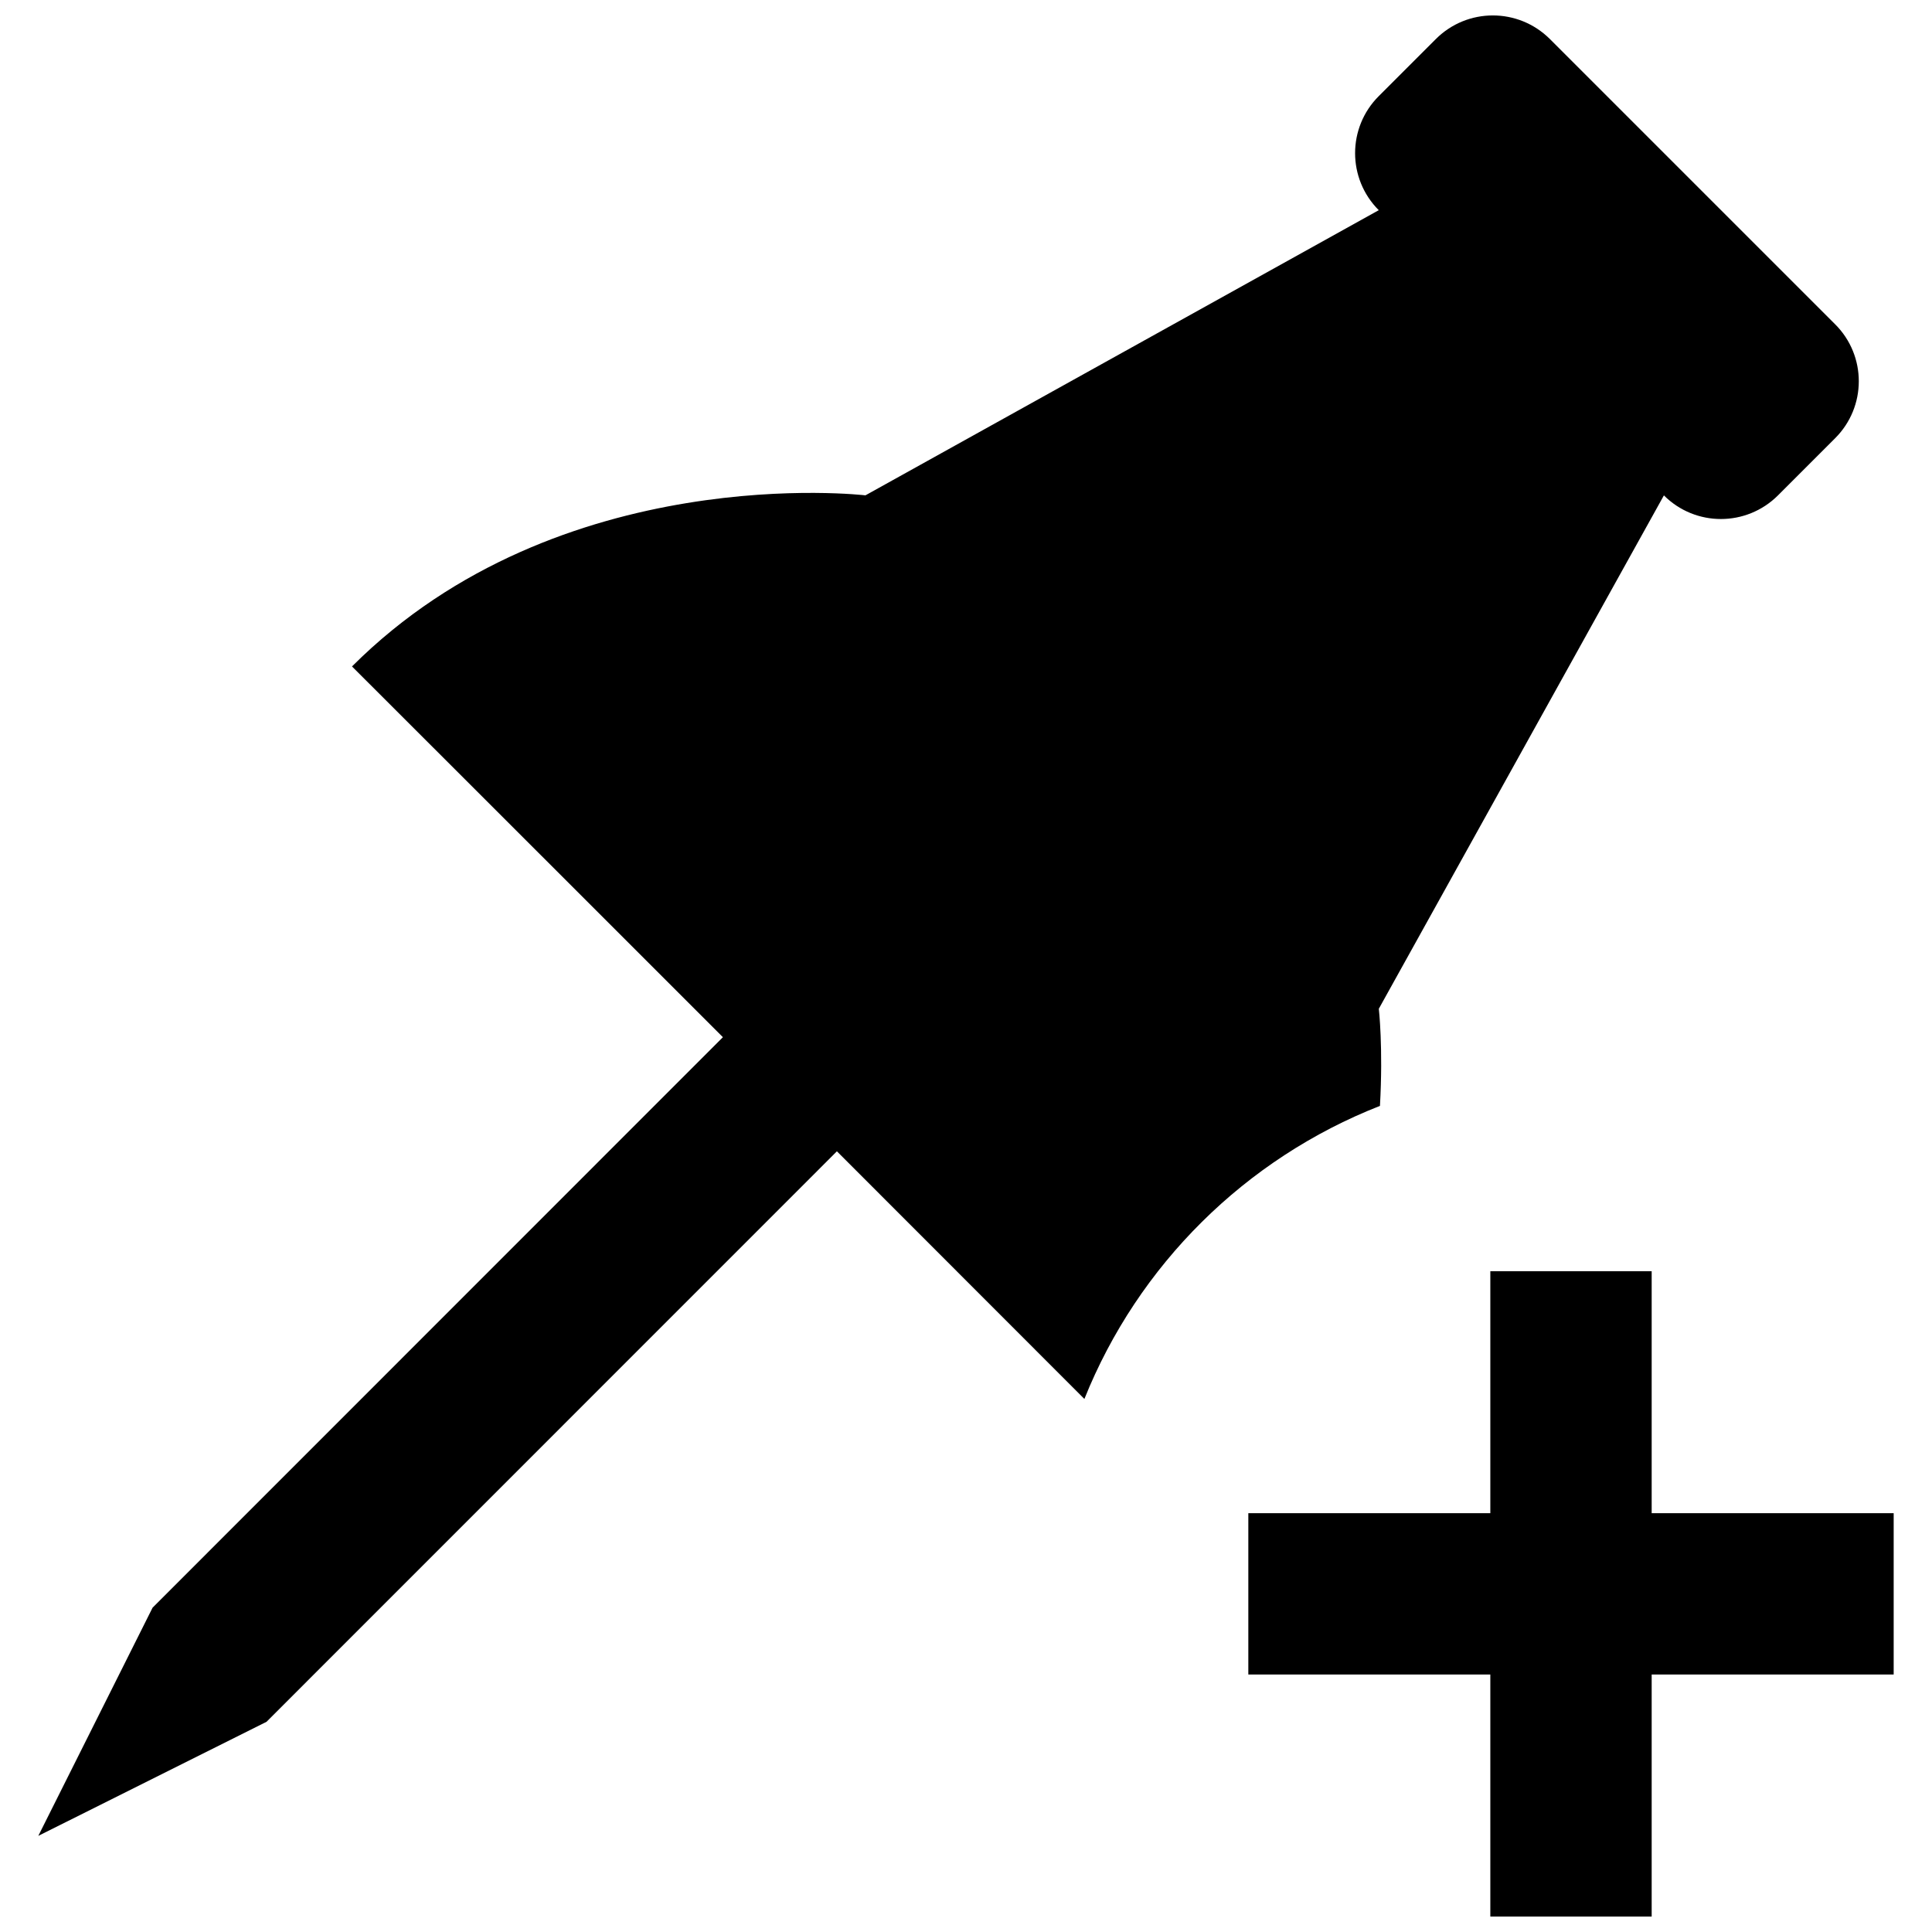
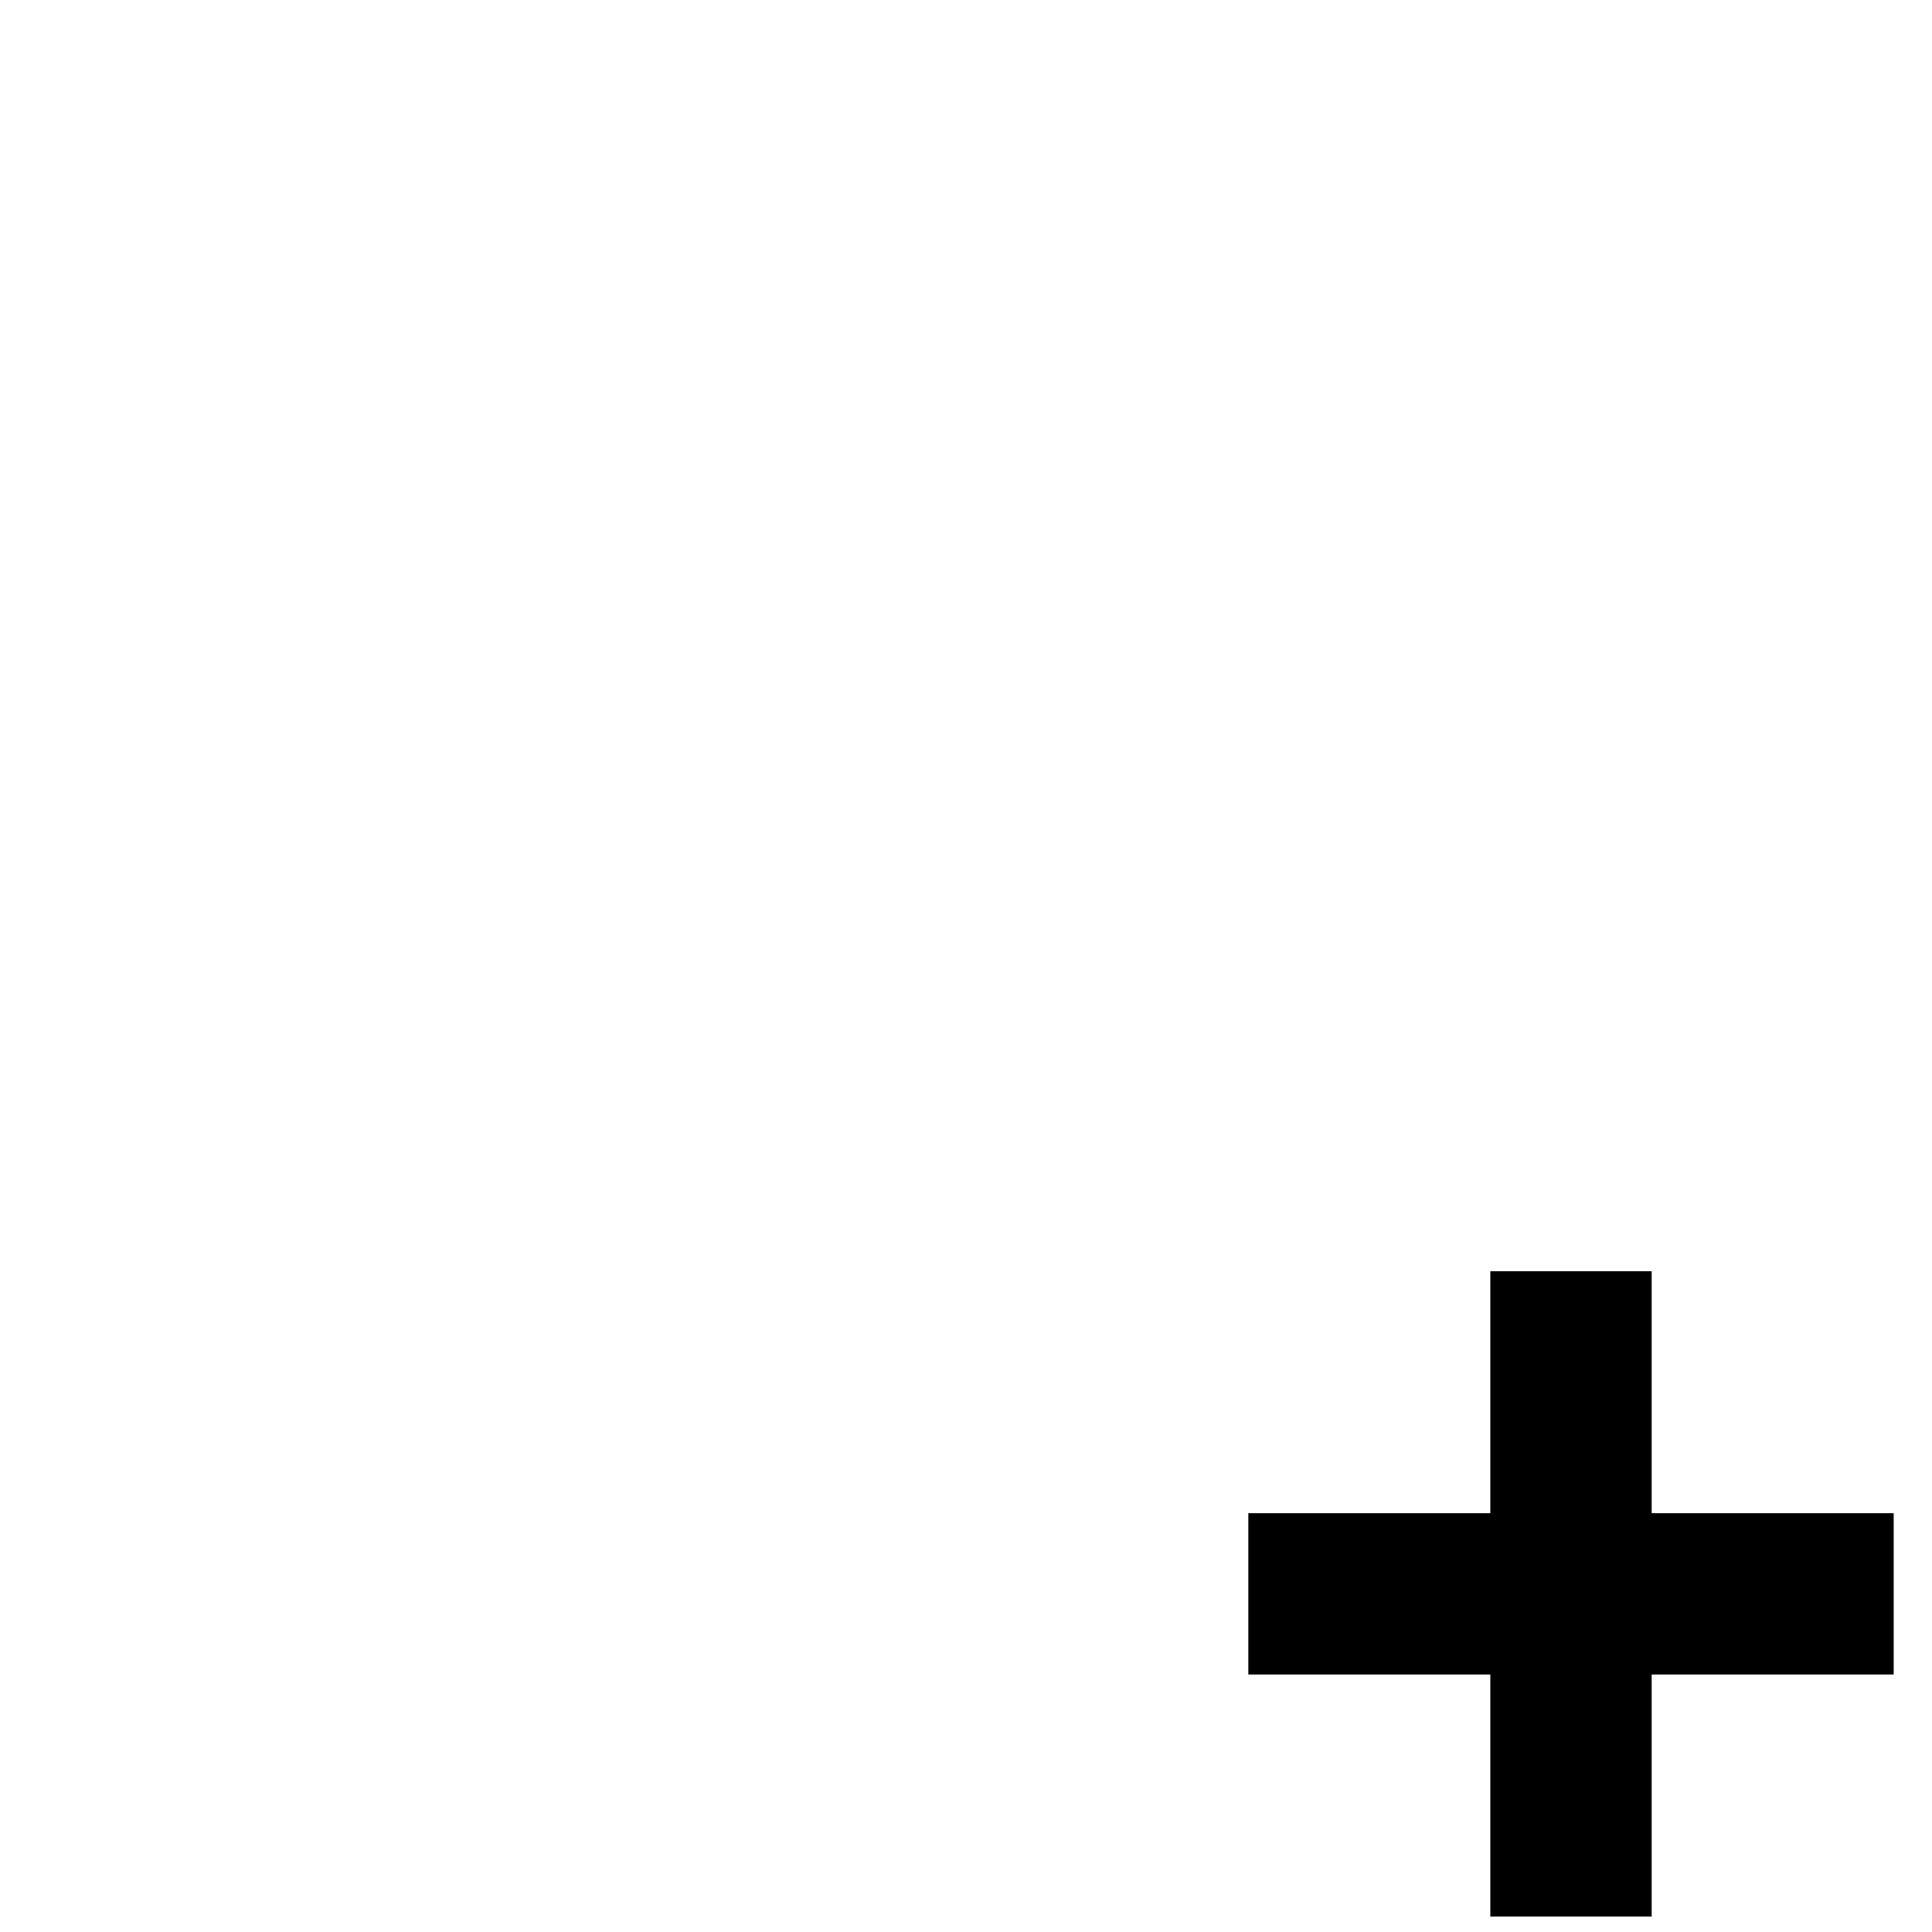
<svg xmlns="http://www.w3.org/2000/svg" width="800px" height="800px" version="1.1" viewBox="144 144 512 512">
  <defs>
    <clipPath id="b">
-       <path d="m154 148.09h483v482.91h-483z" />
-     </clipPath>
+       </clipPath>
    <clipPath id="a">
      <path d="m474 480h172v171.9h-172z" />
    </clipPath>
  </defs>
  <g>
    <g clip-path="url(#b)">
-       <path d="m630.32 229.93-75.57-75.57c-8.379-8.359-21.891-8.359-30.25 0l-15.117 15.113c-8.359 8.359-8.359 21.871 0 30.227l-136.03 75.57s-81.043-9.621-136.07 45.344c10.434 10.391 52.781 52.762 98.293 98.254l-151.14 151.18-30.285 60.477 60.477-30.227 151.16-151.19c24.199 24.223 47.523 47.543 65.586 65.629 14.238-35.508 42.672-63.684 78.328-77.664 0.875-15.5-0.301-25.738-0.301-25.738l75.551-136.05c8.359 8.359 21.871 8.336 30.227 0l15.113-15.113c8.406-8.359 8.406-21.895 0.027-30.25z" />
+       <path d="m630.32 229.93-75.57-75.57c-8.379-8.359-21.891-8.359-30.25 0l-15.117 15.113c-8.359 8.359-8.359 21.871 0 30.227l-136.03 75.57s-81.043-9.621-136.07 45.344c10.434 10.391 52.781 52.762 98.293 98.254l-151.14 151.18-30.285 60.477 60.477-30.227 151.16-151.19c24.199 24.223 47.523 47.543 65.586 65.629 14.238-35.508 42.672-63.684 78.328-77.664 0.875-15.5-0.301-25.738-0.301-25.738l75.551-136.05c8.359 8.359 21.871 8.336 30.227 0l15.113-15.113z" />
    </g>
    <g clip-path="url(#a)">
      <path d="m581.71 480.88h-42.758v64.133h-64.133v42.754h64.133v64.133h42.758v-64.133h64.133v-42.754h-64.133z" />
    </g>
  </g>
</svg>